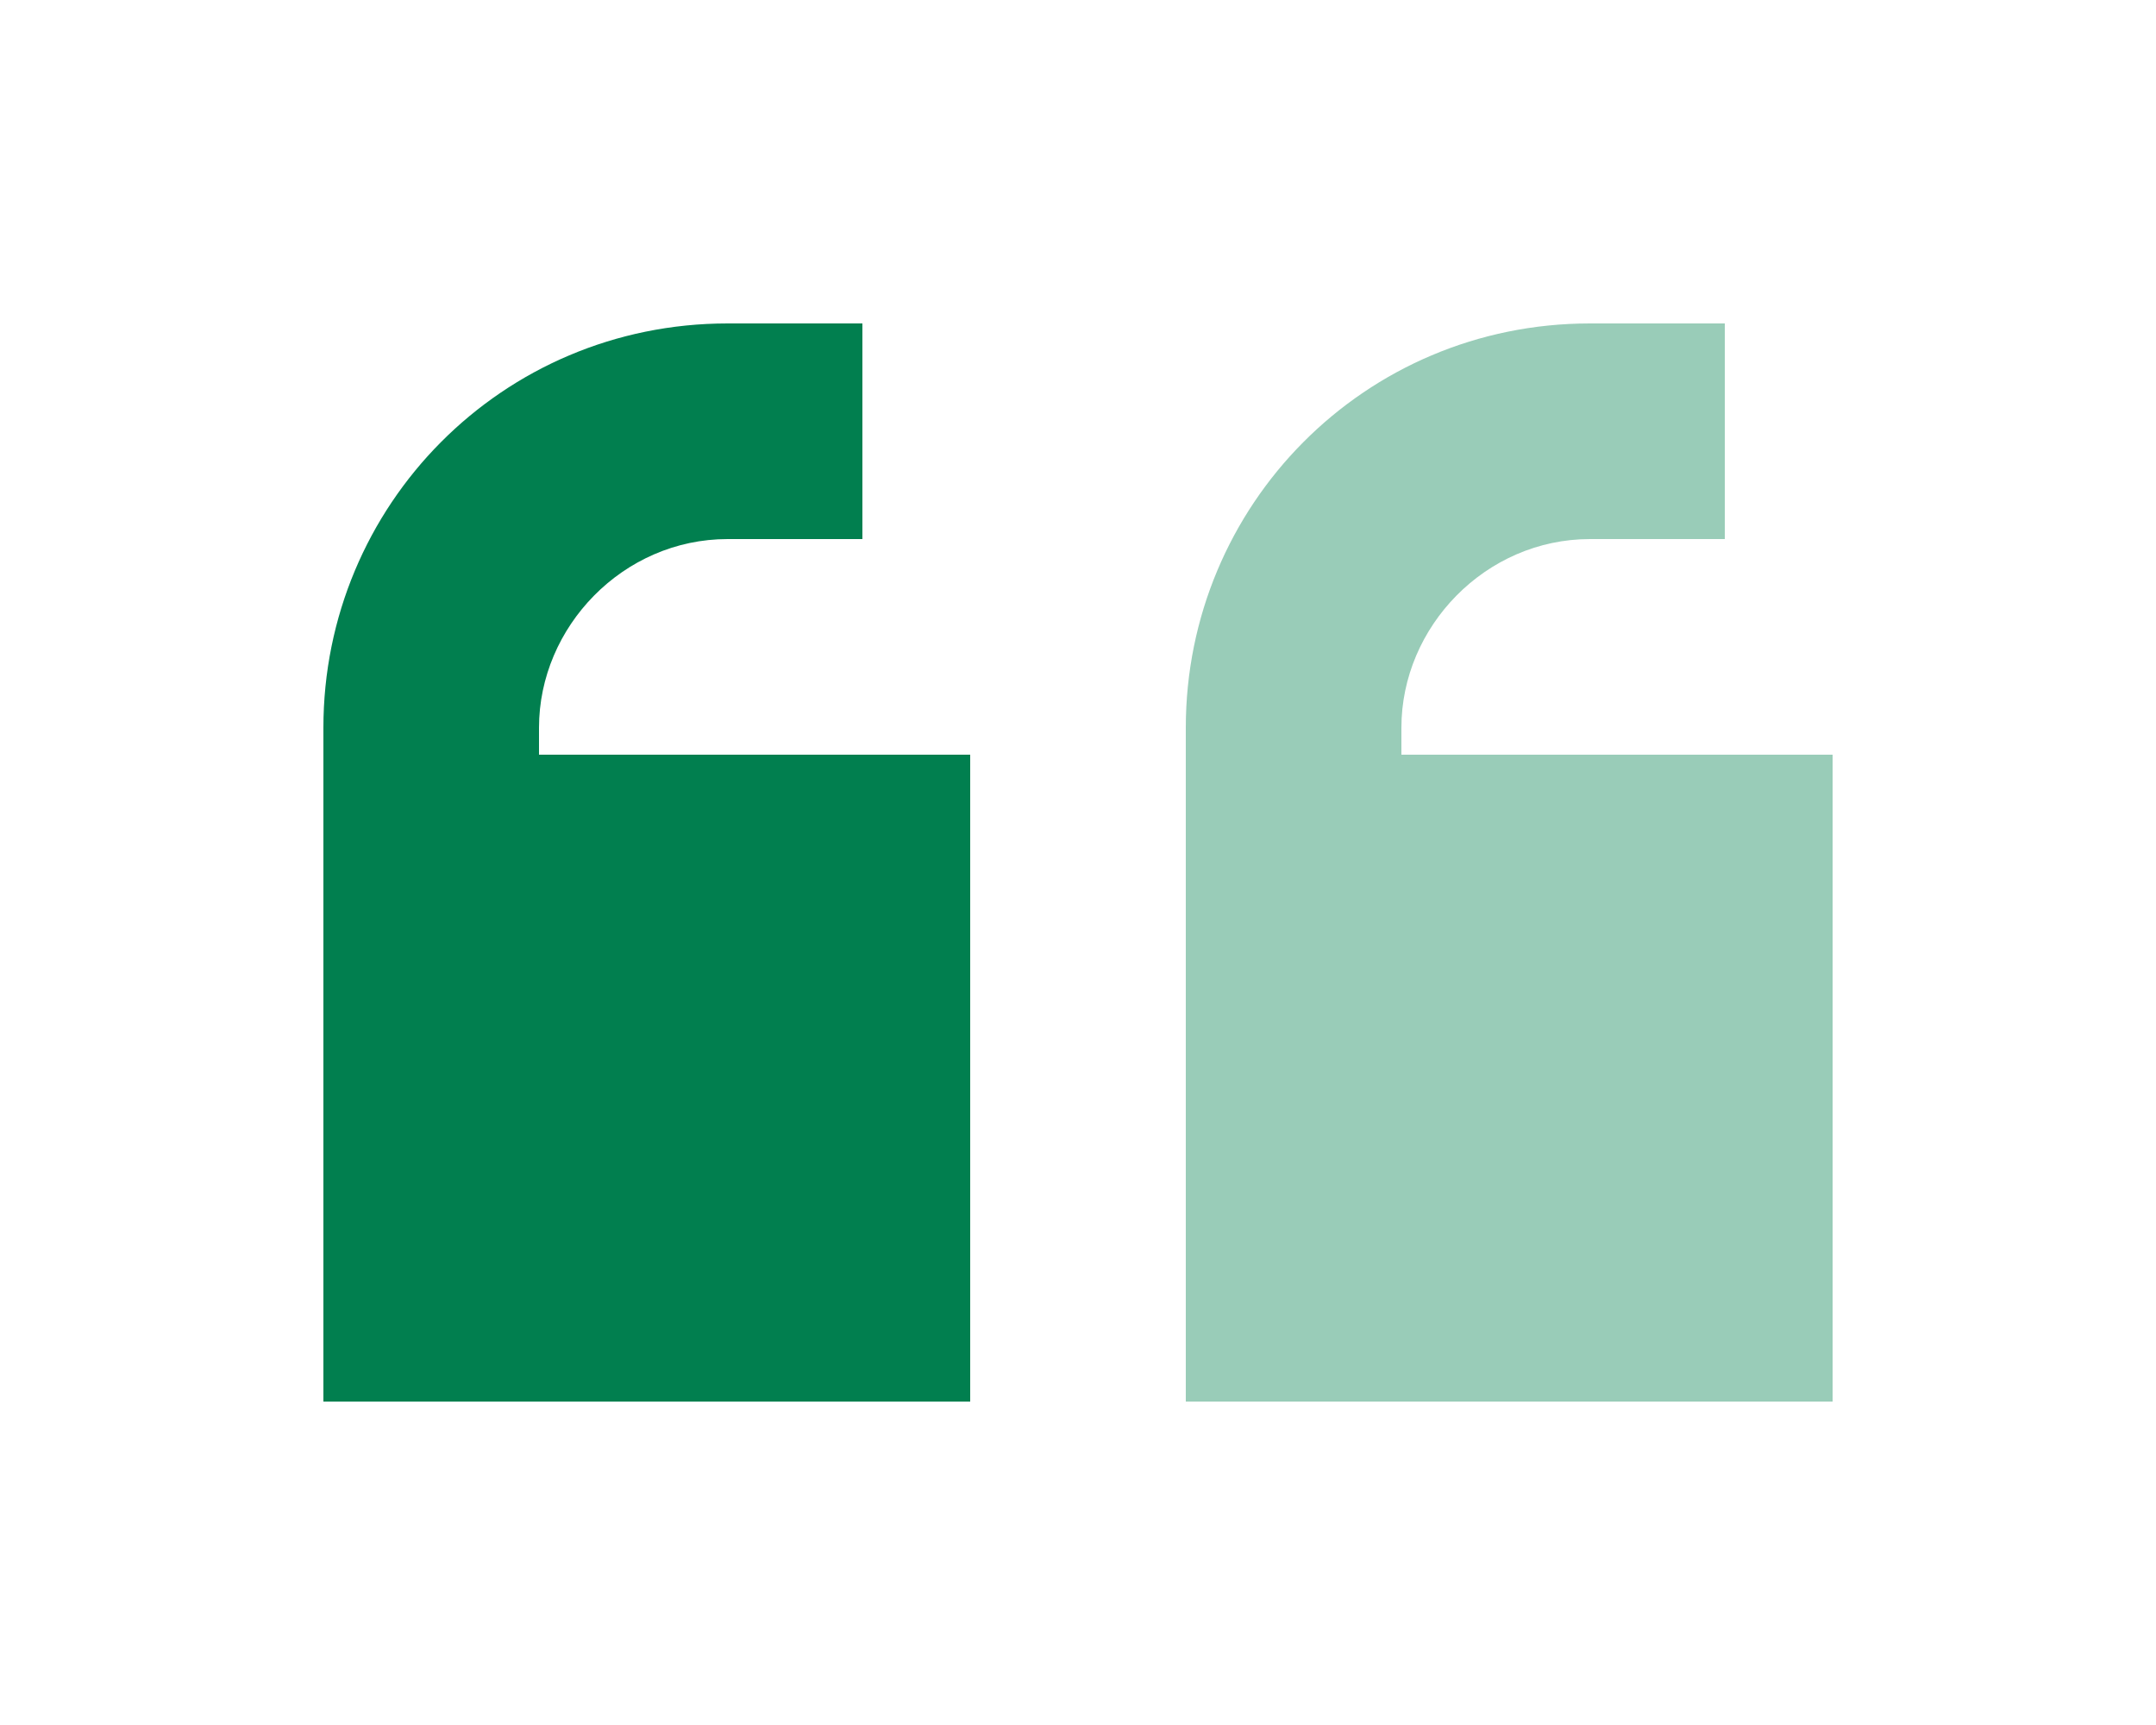
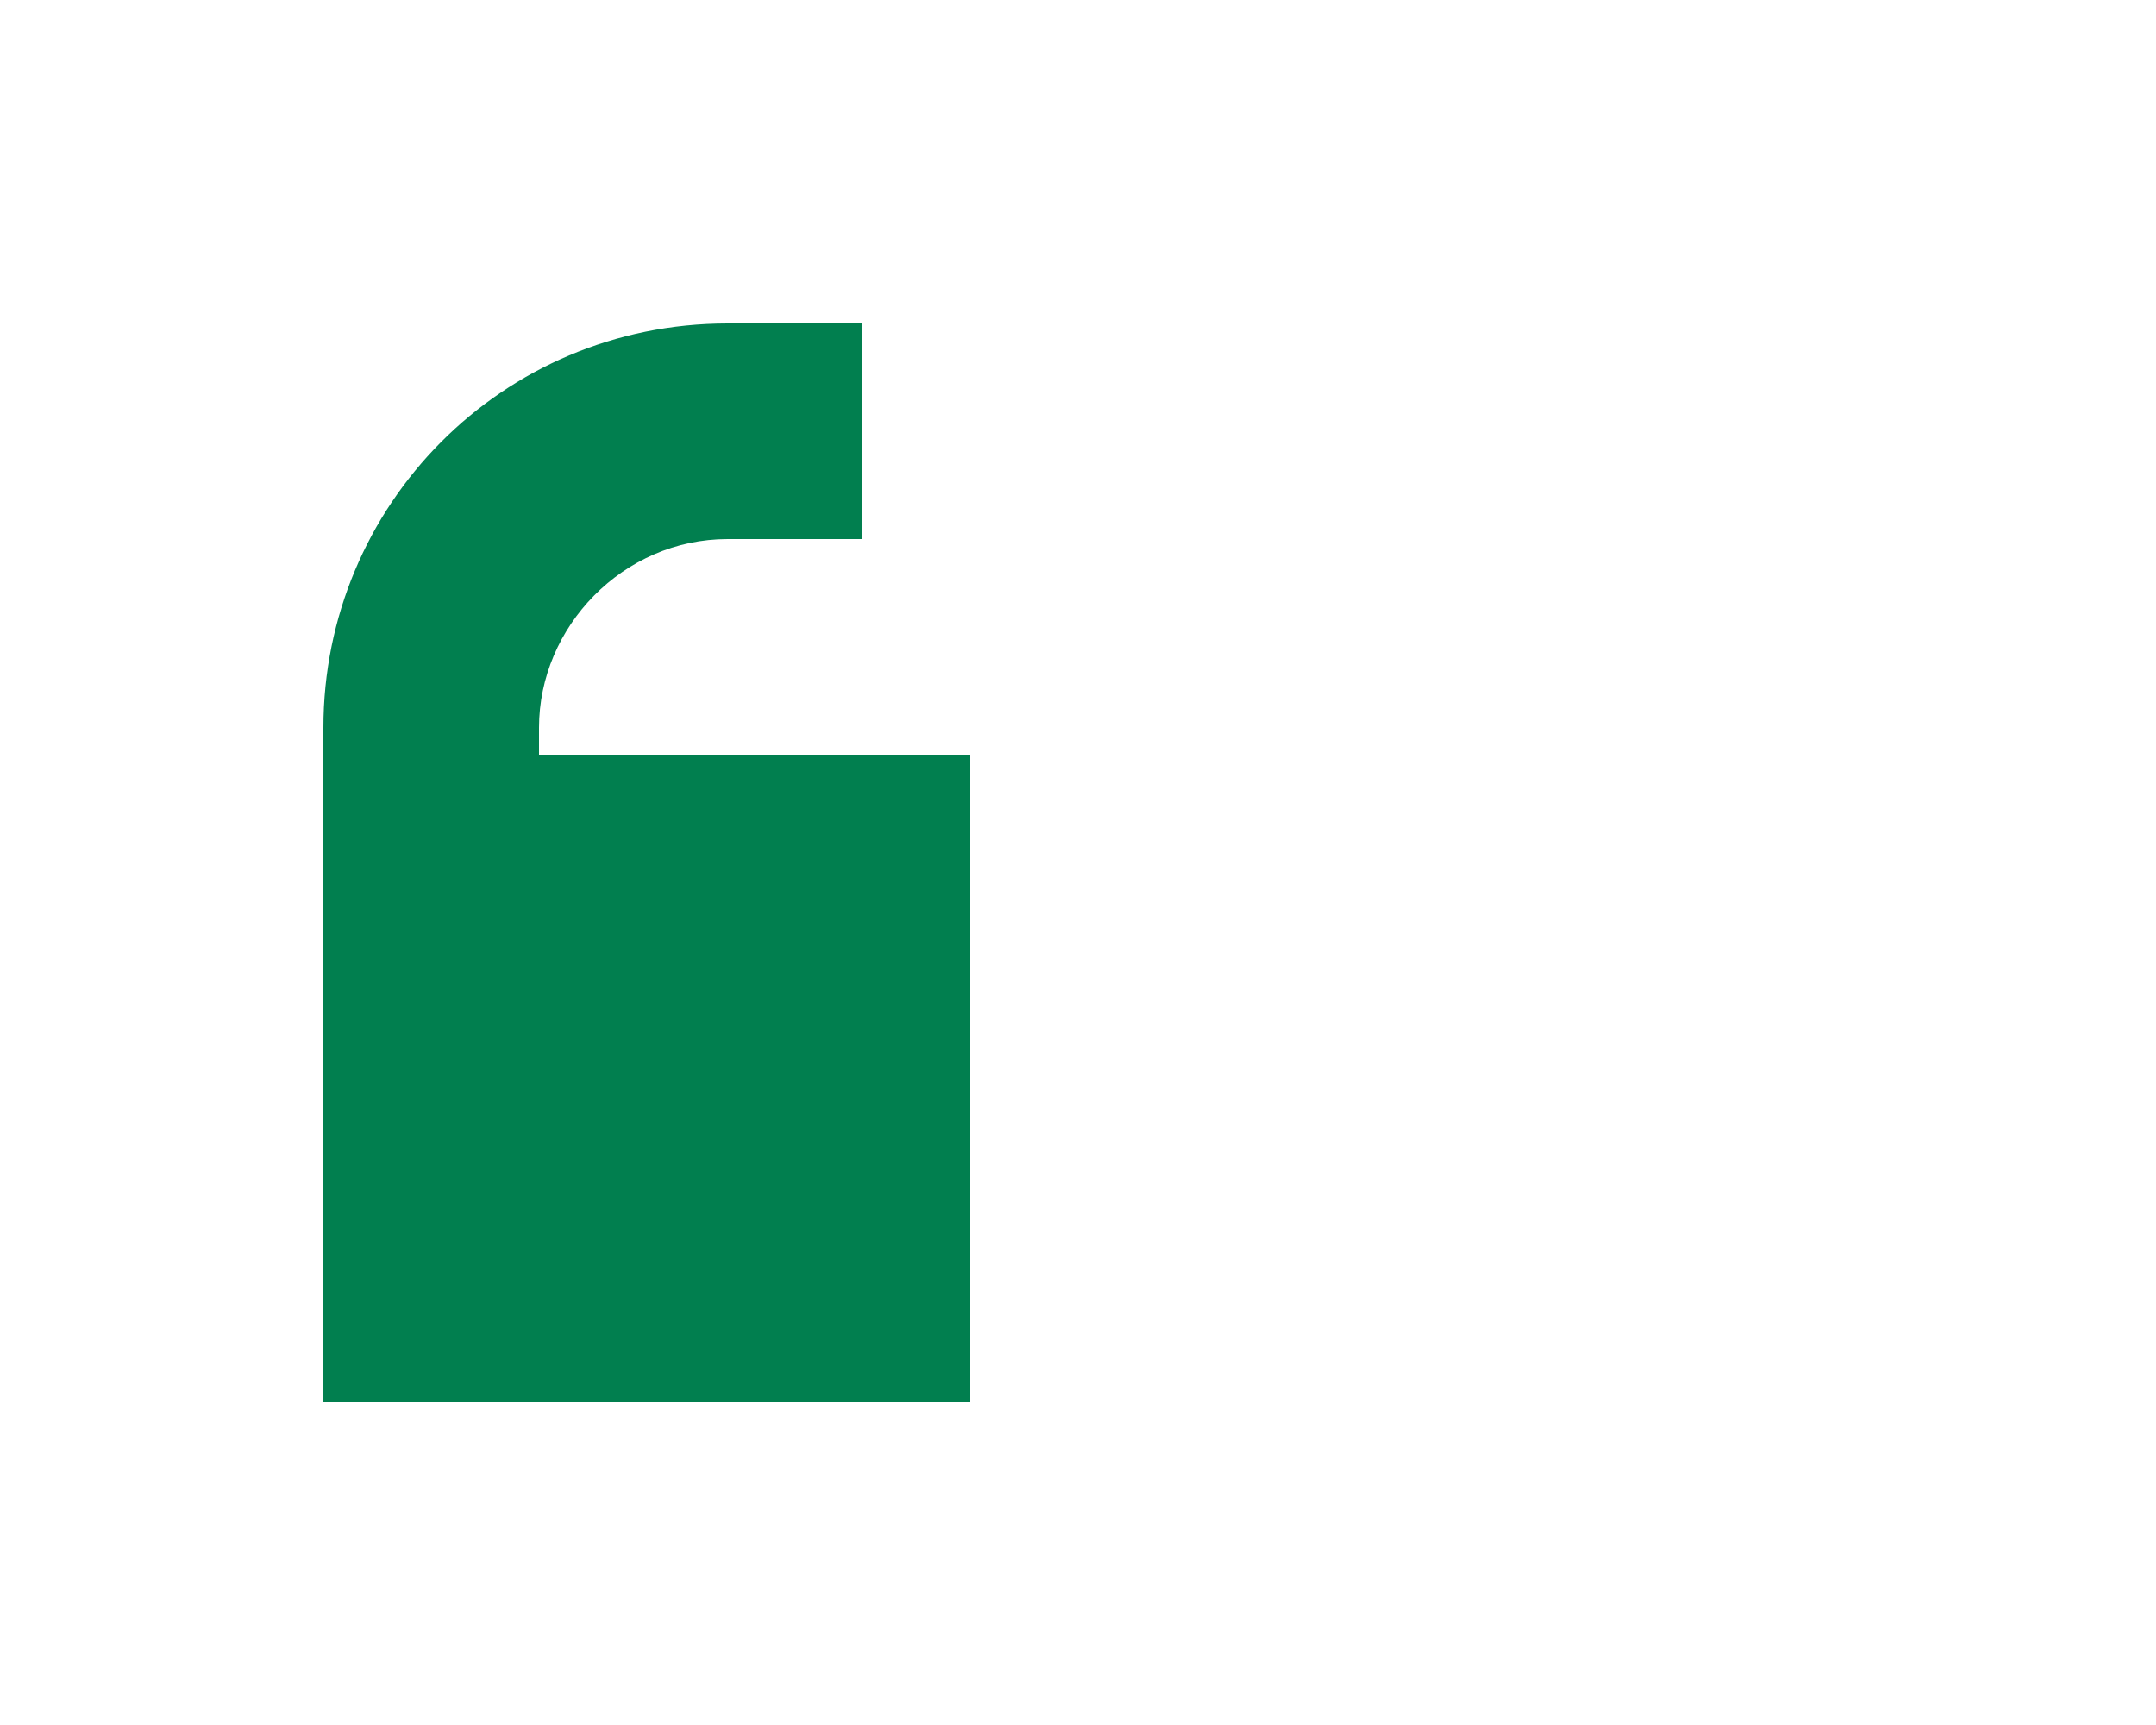
<svg xmlns="http://www.w3.org/2000/svg" width="80" height="64" viewBox="0 0 80 64" fill="none">
  <path d="M27 12H28L32 12V20H28H27C23.125 20 20 23.25 20 27V28L36 28L36 52H12L12 40L12 28V27C12 18.75 18.625 12 27 12Z" fill="#017F4F" />
-   <path opacity="0.4" d="M44 27C44 18.75 50.625 12 59 12H60H64V20H60H59C55.125 20 52 23.25 52 27V28H68V52H44V40L44 28V27Z" fill="#017F4F" />
</svg>